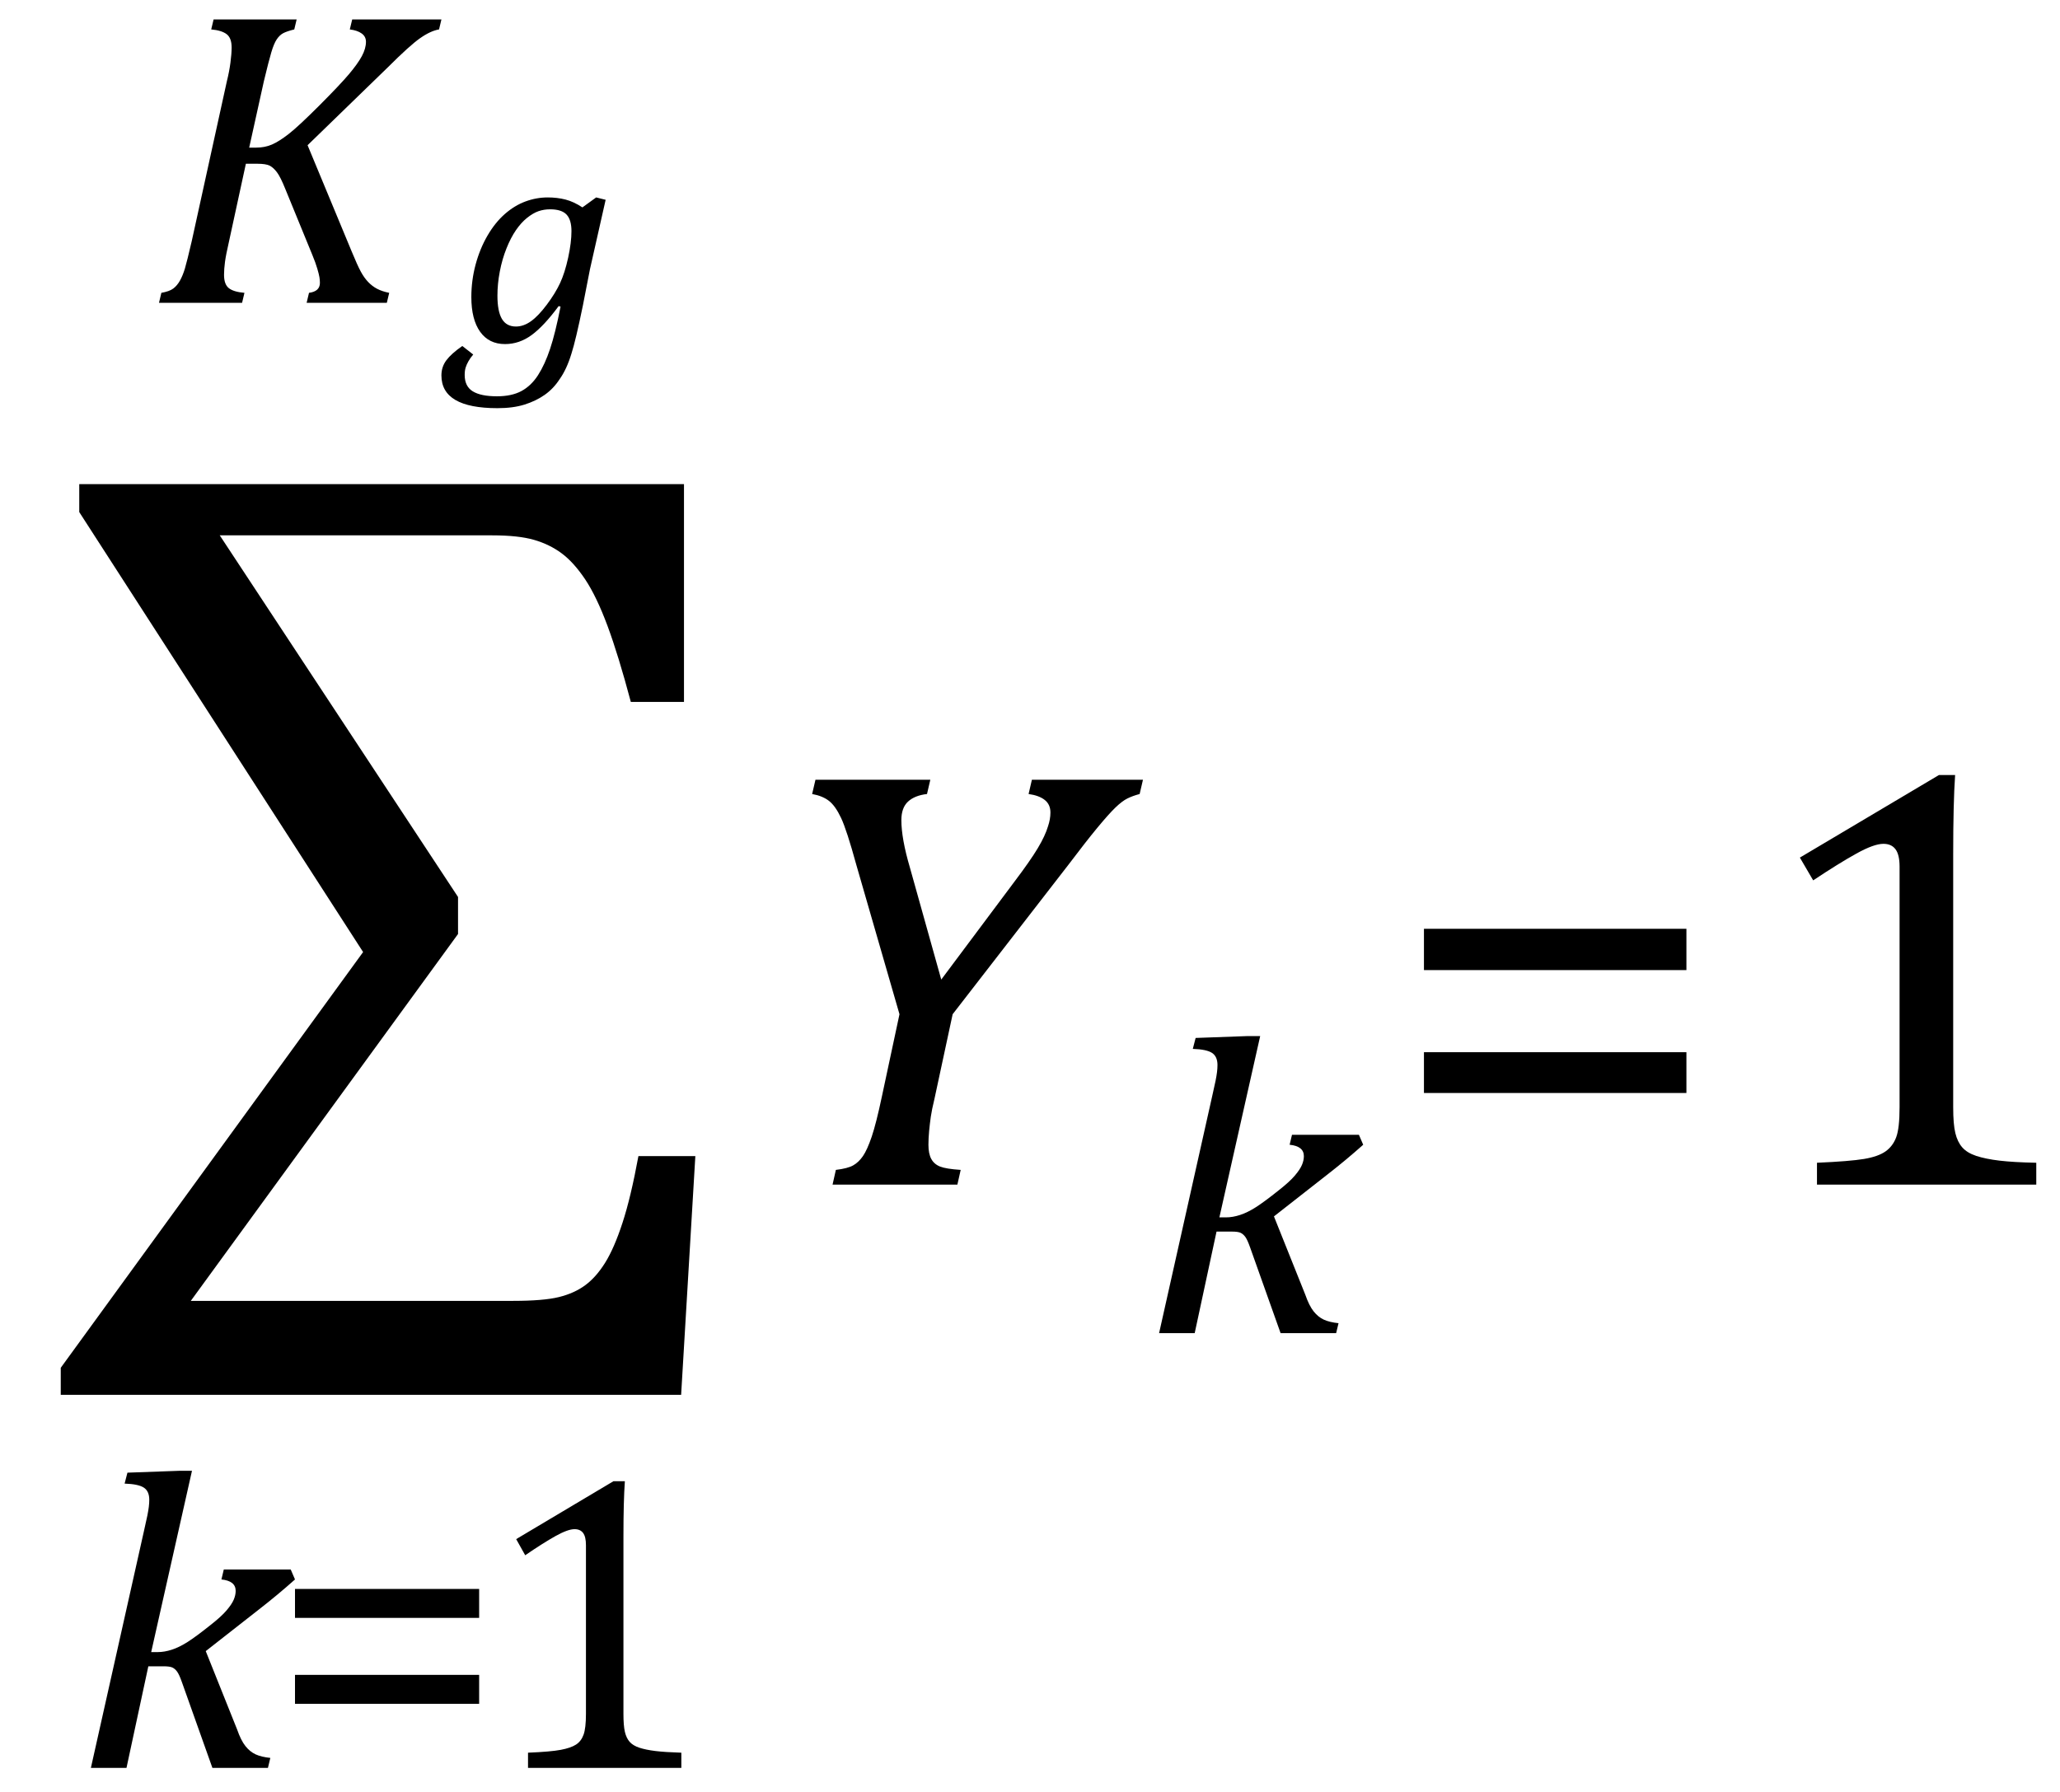
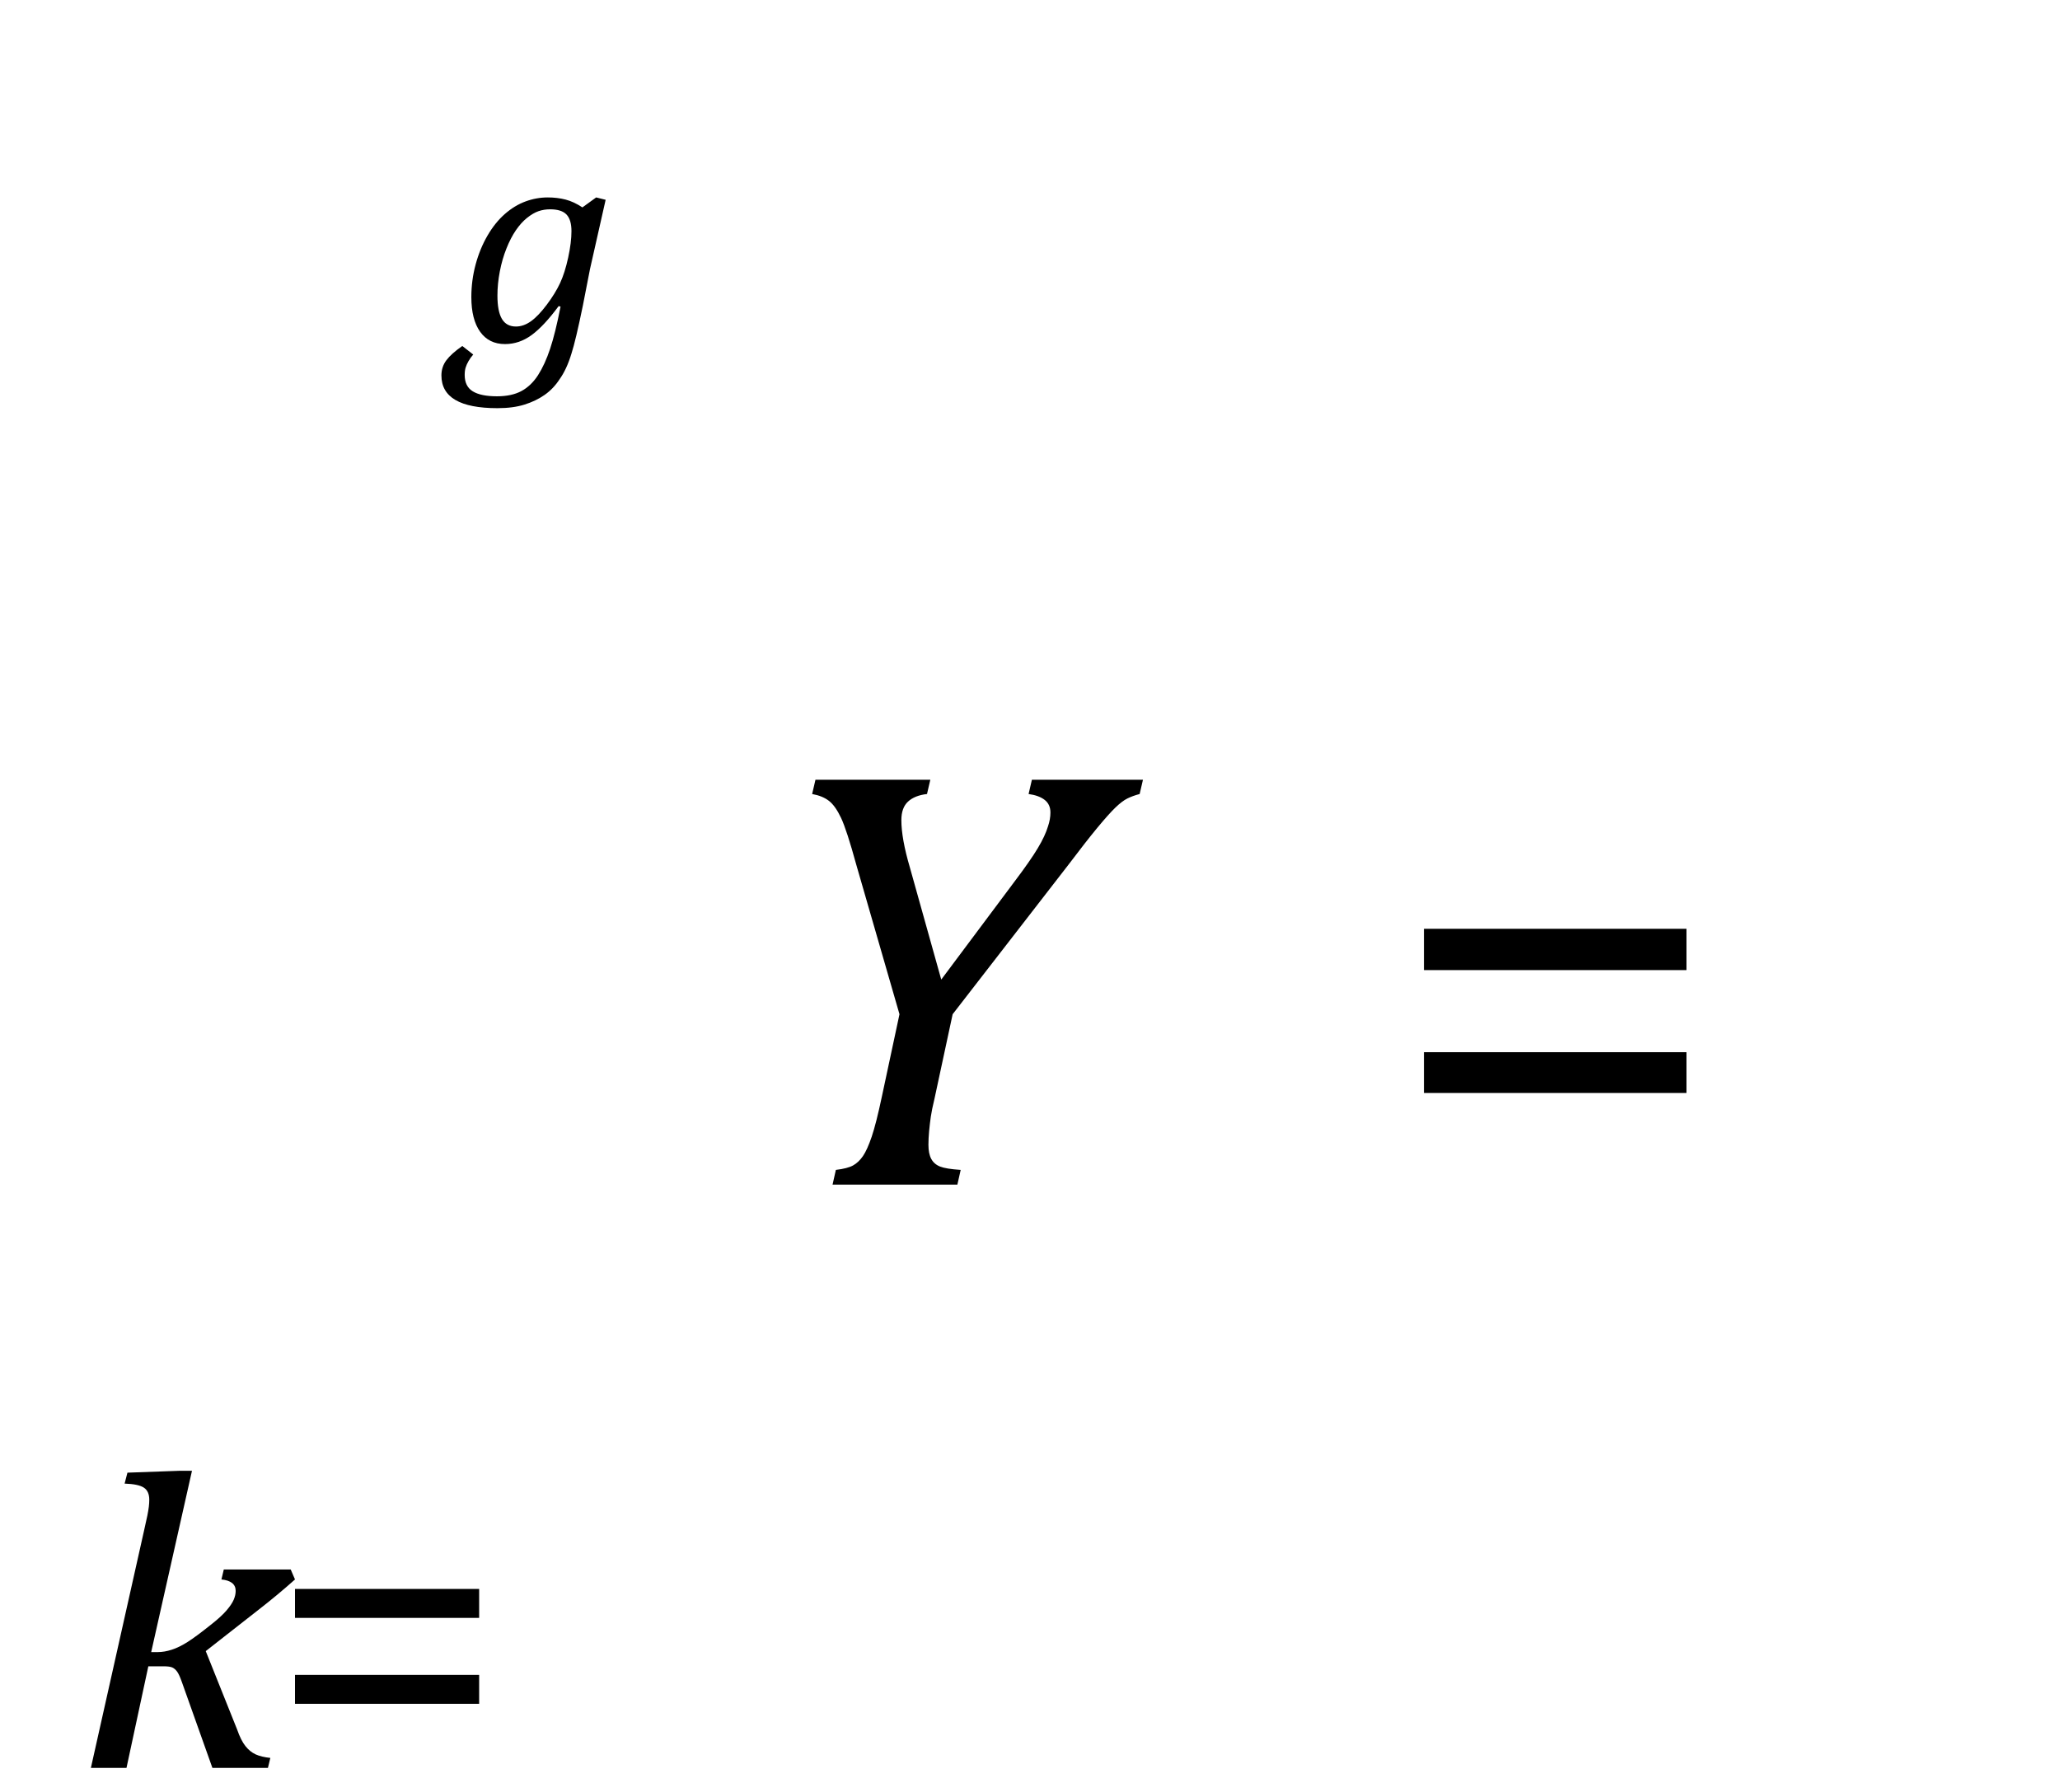
<svg xmlns="http://www.w3.org/2000/svg" stroke-dasharray="none" shape-rendering="auto" font-family="'Dialog'" width="67.813" text-rendering="auto" fill-opacity="1" contentScriptType="text/ecmascript" color-interpolation="auto" color-rendering="auto" preserveAspectRatio="xMidYMid meet" font-size="12" fill="black" stroke="black" image-rendering="auto" stroke-miterlimit="10" zoomAndPan="magnify" version="1.0" stroke-linecap="square" stroke-linejoin="miter" contentStyleType="text/css" font-style="normal" height="59" stroke-width="1" stroke-dashoffset="0" font-weight="normal" stroke-opacity="1" y="-20">
  <defs id="genericDefs" />
  <g>
    <g text-rendering="optimizeLegibility" transform="translate(1.578,39)" color-rendering="optimizeQuality" color-interpolation="linearRGB" image-rendering="optimizeQuality">
-       <path d="M5.656 -21.375 L13.5 -9.469 L13.5 -8.25 L4.703 3.828 L15.312 3.828 Q16.312 3.828 16.82 3.703 Q17.328 3.578 17.688 3.312 Q18.047 3.047 18.344 2.57 Q18.641 2.094 18.914 1.258 Q19.188 0.422 19.438 -0.938 L21.312 -0.938 L20.844 6.922 L0.422 6.922 L0.422 6.031 L10.375 -7.656 L1.031 -22.141 L1.031 -23.062 L20.938 -23.062 L20.938 -15.891 L19.188 -15.891 Q18.781 -17.422 18.422 -18.391 Q18.062 -19.359 17.688 -19.922 Q17.312 -20.484 16.914 -20.781 Q16.516 -21.078 16 -21.227 Q15.484 -21.375 14.625 -21.375 L5.656 -21.375 Z" stroke="none" />
-     </g>
+       </g>
    <g text-rendering="optimizeLegibility" transform="translate(2.461,58.203)" color-rendering="optimizeQuality" color-interpolation="linearRGB" image-rendering="optimizeQuality">
      <path d="M2.516 -3.812 L2.734 -3.812 Q2.953 -3.812 3.195 -3.891 Q3.438 -3.969 3.719 -4.148 Q4 -4.328 4.469 -4.703 Q4.828 -4.984 5 -5.188 Q5.172 -5.391 5.234 -5.539 Q5.297 -5.688 5.297 -5.828 Q5.297 -6.156 4.828 -6.203 L4.906 -6.531 L7.109 -6.531 L7.25 -6.203 Q6.672 -5.688 6.047 -5.203 L4.312 -3.844 L5.344 -1.266 Q5.469 -0.906 5.617 -0.719 Q5.766 -0.531 5.953 -0.445 Q6.141 -0.359 6.438 -0.328 L6.359 0 L4.531 0 L3.531 -2.812 Q3.438 -3.078 3.367 -3.172 Q3.297 -3.266 3.211 -3.305 Q3.125 -3.344 2.922 -3.344 L2.422 -3.344 L1.703 0 L0.531 0 L2.281 -7.812 Q2.359 -8.156 2.391 -8.312 Q2.422 -8.469 2.438 -8.594 Q2.453 -8.719 2.453 -8.828 Q2.453 -9.109 2.273 -9.227 Q2.094 -9.344 1.641 -9.359 L1.734 -9.719 L3.453 -9.781 L3.859 -9.781 L2.516 -3.812 Z" stroke="none" />
    </g>
    <g text-rendering="optimizeLegibility" transform="translate(8.867,58.203)" color-rendering="optimizeQuality" color-interpolation="linearRGB" image-rendering="optimizeQuality">
      <path d="M0.844 -4.938 L0.844 -5.891 L6.906 -5.891 L6.906 -4.938 L0.844 -4.938 ZM0.844 -2.109 L0.844 -3.062 L6.906 -3.062 L6.906 -2.109 L0.844 -2.109 Z" stroke="none" />
    </g>
    <g text-rendering="optimizeLegibility" transform="translate(15.773,58.203)" color-rendering="optimizeQuality" color-interpolation="linearRGB" image-rendering="optimizeQuality">
-       <path d="M4.75 -1.781 Q4.75 -1.391 4.797 -1.188 Q4.844 -0.984 4.953 -0.859 Q5.062 -0.734 5.273 -0.664 Q5.484 -0.594 5.805 -0.555 Q6.125 -0.516 6.656 -0.5 L6.656 0 L1.609 0 L1.609 -0.5 Q2.359 -0.531 2.688 -0.594 Q3.016 -0.656 3.188 -0.766 Q3.359 -0.875 3.438 -1.094 Q3.516 -1.312 3.516 -1.781 L3.516 -7.328 Q3.516 -7.609 3.422 -7.734 Q3.328 -7.859 3.141 -7.859 Q2.922 -7.859 2.516 -7.633 Q2.109 -7.406 1.516 -7 L1.219 -7.531 L4.422 -9.438 L4.797 -9.438 Q4.75 -8.781 4.75 -7.625 L4.75 -1.781 Z" stroke="none" />
-     </g>
+       </g>
    <g text-rendering="optimizeLegibility" transform="translate(4.953,9.969)" color-rendering="optimizeQuality" color-interpolation="linearRGB" image-rendering="optimizeQuality">
-       <path d="M3.25 -5.109 L3.484 -5.109 Q3.766 -5.109 4 -5.211 Q4.234 -5.312 4.555 -5.562 Q4.875 -5.812 5.555 -6.492 Q6.234 -7.172 6.531 -7.523 Q6.828 -7.875 6.961 -8.125 Q7.094 -8.375 7.094 -8.594 Q7.094 -8.766 6.953 -8.867 Q6.812 -8.969 6.562 -9 L6.641 -9.328 L9.578 -9.328 L9.5 -9 Q9.219 -8.953 8.875 -8.711 Q8.531 -8.469 7.828 -7.766 L5.172 -5.188 L6.625 -1.688 Q6.812 -1.234 6.922 -1.031 Q7.031 -0.828 7.164 -0.688 Q7.297 -0.547 7.461 -0.461 Q7.625 -0.375 7.859 -0.328 L7.781 0 L5.141 0 L5.219 -0.328 Q5.578 -0.375 5.578 -0.656 Q5.578 -0.75 5.562 -0.844 Q5.547 -0.938 5.492 -1.125 Q5.438 -1.312 5.328 -1.578 L4.438 -3.75 Q4.281 -4.141 4.164 -4.297 Q4.047 -4.453 3.922 -4.516 Q3.797 -4.578 3.516 -4.578 L3.141 -4.578 L2.578 -1.984 Q2.484 -1.578 2.453 -1.344 Q2.422 -1.109 2.422 -0.922 Q2.422 -0.609 2.578 -0.484 Q2.734 -0.359 3.094 -0.328 L3.016 0 L0.281 0 L0.359 -0.328 Q0.625 -0.375 0.75 -0.469 Q0.875 -0.562 0.969 -0.727 Q1.062 -0.891 1.133 -1.125 Q1.203 -1.359 1.359 -2.031 L2.516 -7.297 Q2.594 -7.609 2.633 -7.906 Q2.672 -8.203 2.672 -8.406 Q2.672 -8.719 2.508 -8.844 Q2.344 -8.969 2 -9 L2.078 -9.328 L4.812 -9.328 L4.734 -9 Q4.484 -8.938 4.367 -8.875 Q4.25 -8.812 4.156 -8.672 Q4.062 -8.531 3.977 -8.242 Q3.891 -7.953 3.734 -7.297 L3.25 -5.109 Z" stroke="none" />
-     </g>
+       </g>
    <g text-rendering="optimizeLegibility" transform="translate(15.078,11.25)" color-rendering="optimizeQuality" color-interpolation="linearRGB" image-rendering="optimizeQuality">
      <path d="M0.5 0.422 Q0.406 0.531 0.344 0.641 Q0.281 0.75 0.25 0.852 Q0.219 0.953 0.219 1.094 Q0.219 1.469 0.484 1.633 Q0.75 1.797 1.281 1.797 Q1.766 1.797 2.086 1.625 Q2.406 1.453 2.633 1.102 Q2.859 0.75 3.031 0.234 Q3.203 -0.281 3.375 -1.156 L3.312 -1.172 Q2.828 -0.516 2.422 -0.219 Q2.016 0.078 1.547 0.078 Q1.016 0.078 0.727 -0.328 Q0.438 -0.734 0.438 -1.469 Q0.438 -2.016 0.578 -2.539 Q0.719 -3.062 0.969 -3.492 Q1.219 -3.922 1.539 -4.203 Q1.859 -4.484 2.219 -4.617 Q2.578 -4.75 2.953 -4.75 Q3.266 -4.75 3.539 -4.68 Q3.812 -4.609 4.094 -4.422 L4.547 -4.75 L4.859 -4.672 L4.344 -2.391 Q4.297 -2.141 4.234 -1.828 L4.109 -1.188 Q3.875 -0.047 3.734 0.391 Q3.578 0.906 3.344 1.234 Q3.141 1.547 2.852 1.75 Q2.562 1.953 2.188 2.07 Q1.812 2.188 1.297 2.188 Q-0.547 2.188 -0.547 1.109 Q-0.547 0.828 -0.383 0.609 Q-0.219 0.391 0.141 0.141 L0.5 0.422 ZM1.906 -0.5 Q2.156 -0.5 2.398 -0.672 Q2.641 -0.844 2.922 -1.219 Q3.203 -1.594 3.359 -1.93 Q3.516 -2.266 3.625 -2.766 Q3.734 -3.266 3.734 -3.641 Q3.734 -4.016 3.57 -4.188 Q3.406 -4.359 3.031 -4.359 Q2.828 -4.359 2.648 -4.297 Q2.469 -4.234 2.273 -4.078 Q2.078 -3.922 1.906 -3.672 Q1.734 -3.422 1.594 -3.07 Q1.453 -2.719 1.375 -2.312 Q1.297 -1.906 1.297 -1.516 Q1.297 -1 1.445 -0.75 Q1.594 -0.5 1.906 -0.5 Z" stroke="none" />
    </g>
    <g text-rendering="optimizeLegibility" transform="translate(24.891,39)" color-rendering="optimizeQuality" color-interpolation="linearRGB" image-rendering="optimizeQuality">
      <path d="M5.734 -13.328 L5.625 -12.859 Q5.219 -12.812 5 -12.609 Q4.781 -12.406 4.781 -12 Q4.781 -11.391 5.062 -10.438 L6.094 -6.75 L8.5 -9.969 Q9.031 -10.672 9.273 -11.078 Q9.516 -11.484 9.609 -11.797 Q9.688 -12.031 9.688 -12.25 Q9.688 -12.516 9.5 -12.664 Q9.312 -12.812 8.969 -12.859 L9.078 -13.328 L12.734 -13.328 L12.625 -12.859 Q12.391 -12.797 12.219 -12.711 Q12.047 -12.625 11.828 -12.414 Q11.609 -12.203 11.234 -11.75 Q10.859 -11.297 10.281 -10.531 L6.469 -5.609 L5.875 -2.844 Q5.781 -2.453 5.75 -2.234 Q5.719 -2.016 5.695 -1.766 Q5.672 -1.516 5.672 -1.312 Q5.672 -1.016 5.766 -0.844 Q5.859 -0.672 6.055 -0.594 Q6.25 -0.516 6.734 -0.484 L6.625 0 L2.516 0 L2.625 -0.484 Q3.016 -0.531 3.195 -0.633 Q3.375 -0.734 3.516 -0.938 Q3.656 -1.141 3.805 -1.578 Q3.953 -2.016 4.141 -2.906 L4.719 -5.609 L3.297 -10.531 Q2.984 -11.672 2.797 -12.07 Q2.609 -12.469 2.398 -12.633 Q2.188 -12.797 1.844 -12.859 L1.953 -13.328 L5.734 -13.328 Z" stroke="none" />
    </g>
    <g text-rendering="optimizeLegibility" transform="translate(37.625,43.891)" color-rendering="optimizeQuality" color-interpolation="linearRGB" image-rendering="optimizeQuality">
-       <path d="M2.516 -3.812 L2.734 -3.812 Q2.953 -3.812 3.195 -3.891 Q3.438 -3.969 3.719 -4.148 Q4 -4.328 4.469 -4.703 Q4.828 -4.984 5 -5.188 Q5.172 -5.391 5.234 -5.539 Q5.297 -5.688 5.297 -5.828 Q5.297 -6.156 4.828 -6.203 L4.906 -6.531 L7.109 -6.531 L7.25 -6.203 Q6.672 -5.688 6.047 -5.203 L4.312 -3.844 L5.344 -1.266 Q5.469 -0.906 5.617 -0.719 Q5.766 -0.531 5.953 -0.445 Q6.141 -0.359 6.438 -0.328 L6.359 0 L4.531 0 L3.531 -2.812 Q3.438 -3.078 3.367 -3.172 Q3.297 -3.266 3.211 -3.305 Q3.125 -3.344 2.922 -3.344 L2.422 -3.344 L1.703 0 L0.531 0 L2.281 -7.812 Q2.359 -8.156 2.391 -8.312 Q2.422 -8.469 2.438 -8.594 Q2.453 -8.719 2.453 -8.828 Q2.453 -9.109 2.273 -9.227 Q2.094 -9.344 1.641 -9.359 L1.734 -9.719 L3.453 -9.781 L3.859 -9.781 L2.516 -3.812 Z" stroke="none" />
-     </g>
+       </g>
    <g text-rendering="optimizeLegibility" transform="translate(45.656,39)" color-rendering="optimizeQuality" color-interpolation="linearRGB" image-rendering="optimizeQuality">
      <path d="M1.219 -7.062 L1.219 -8.422 L9.859 -8.422 L9.859 -7.062 L1.219 -7.062 ZM1.219 -3.016 L1.219 -4.359 L9.859 -4.359 L9.859 -3.016 L1.219 -3.016 Z" stroke="none" />
    </g>
    <g text-rendering="optimizeLegibility" transform="translate(57.516,39)" color-rendering="optimizeQuality" color-interpolation="linearRGB" image-rendering="optimizeQuality">
-       <path d="M6.781 -2.547 Q6.781 -1.984 6.852 -1.695 Q6.922 -1.406 7.078 -1.227 Q7.234 -1.047 7.539 -0.945 Q7.844 -0.844 8.305 -0.789 Q8.766 -0.734 9.516 -0.719 L9.516 0 L2.297 0 L2.297 -0.719 Q3.375 -0.766 3.844 -0.844 Q4.312 -0.922 4.555 -1.094 Q4.797 -1.266 4.906 -1.562 Q5.016 -1.859 5.016 -2.547 L5.016 -10.469 Q5.016 -10.859 4.883 -11.039 Q4.75 -11.219 4.484 -11.219 Q4.172 -11.219 3.594 -10.898 Q3.016 -10.578 2.172 -10.016 L1.734 -10.766 L6.312 -13.484 L6.844 -13.484 Q6.781 -12.547 6.781 -10.891 L6.781 -2.547 Z" stroke="none" />
-     </g>
+       </g>
  </g>
</svg>